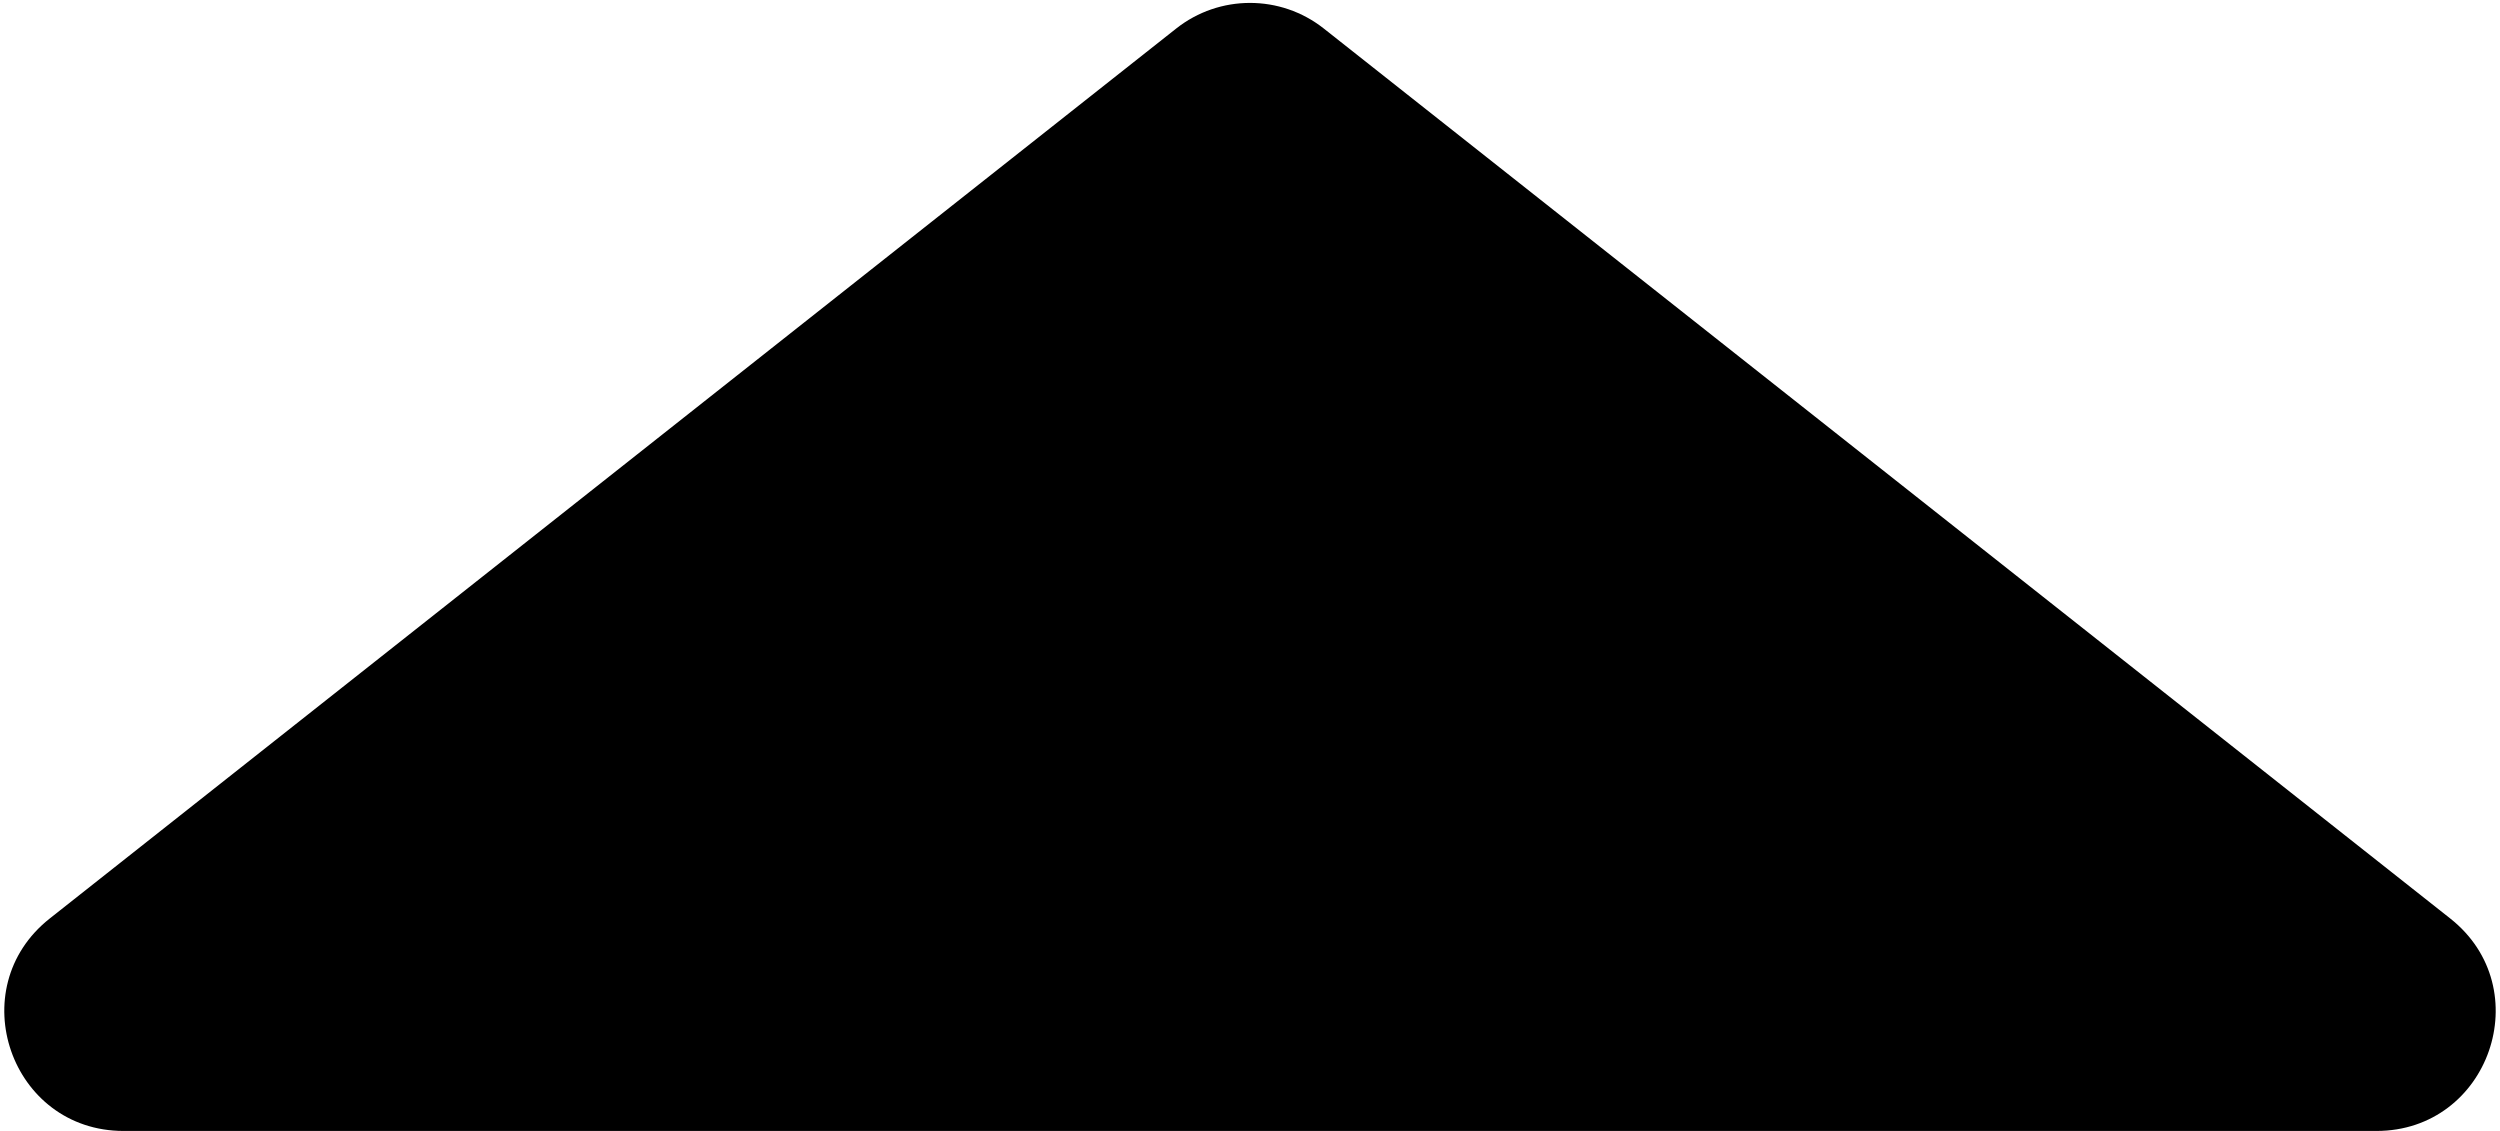
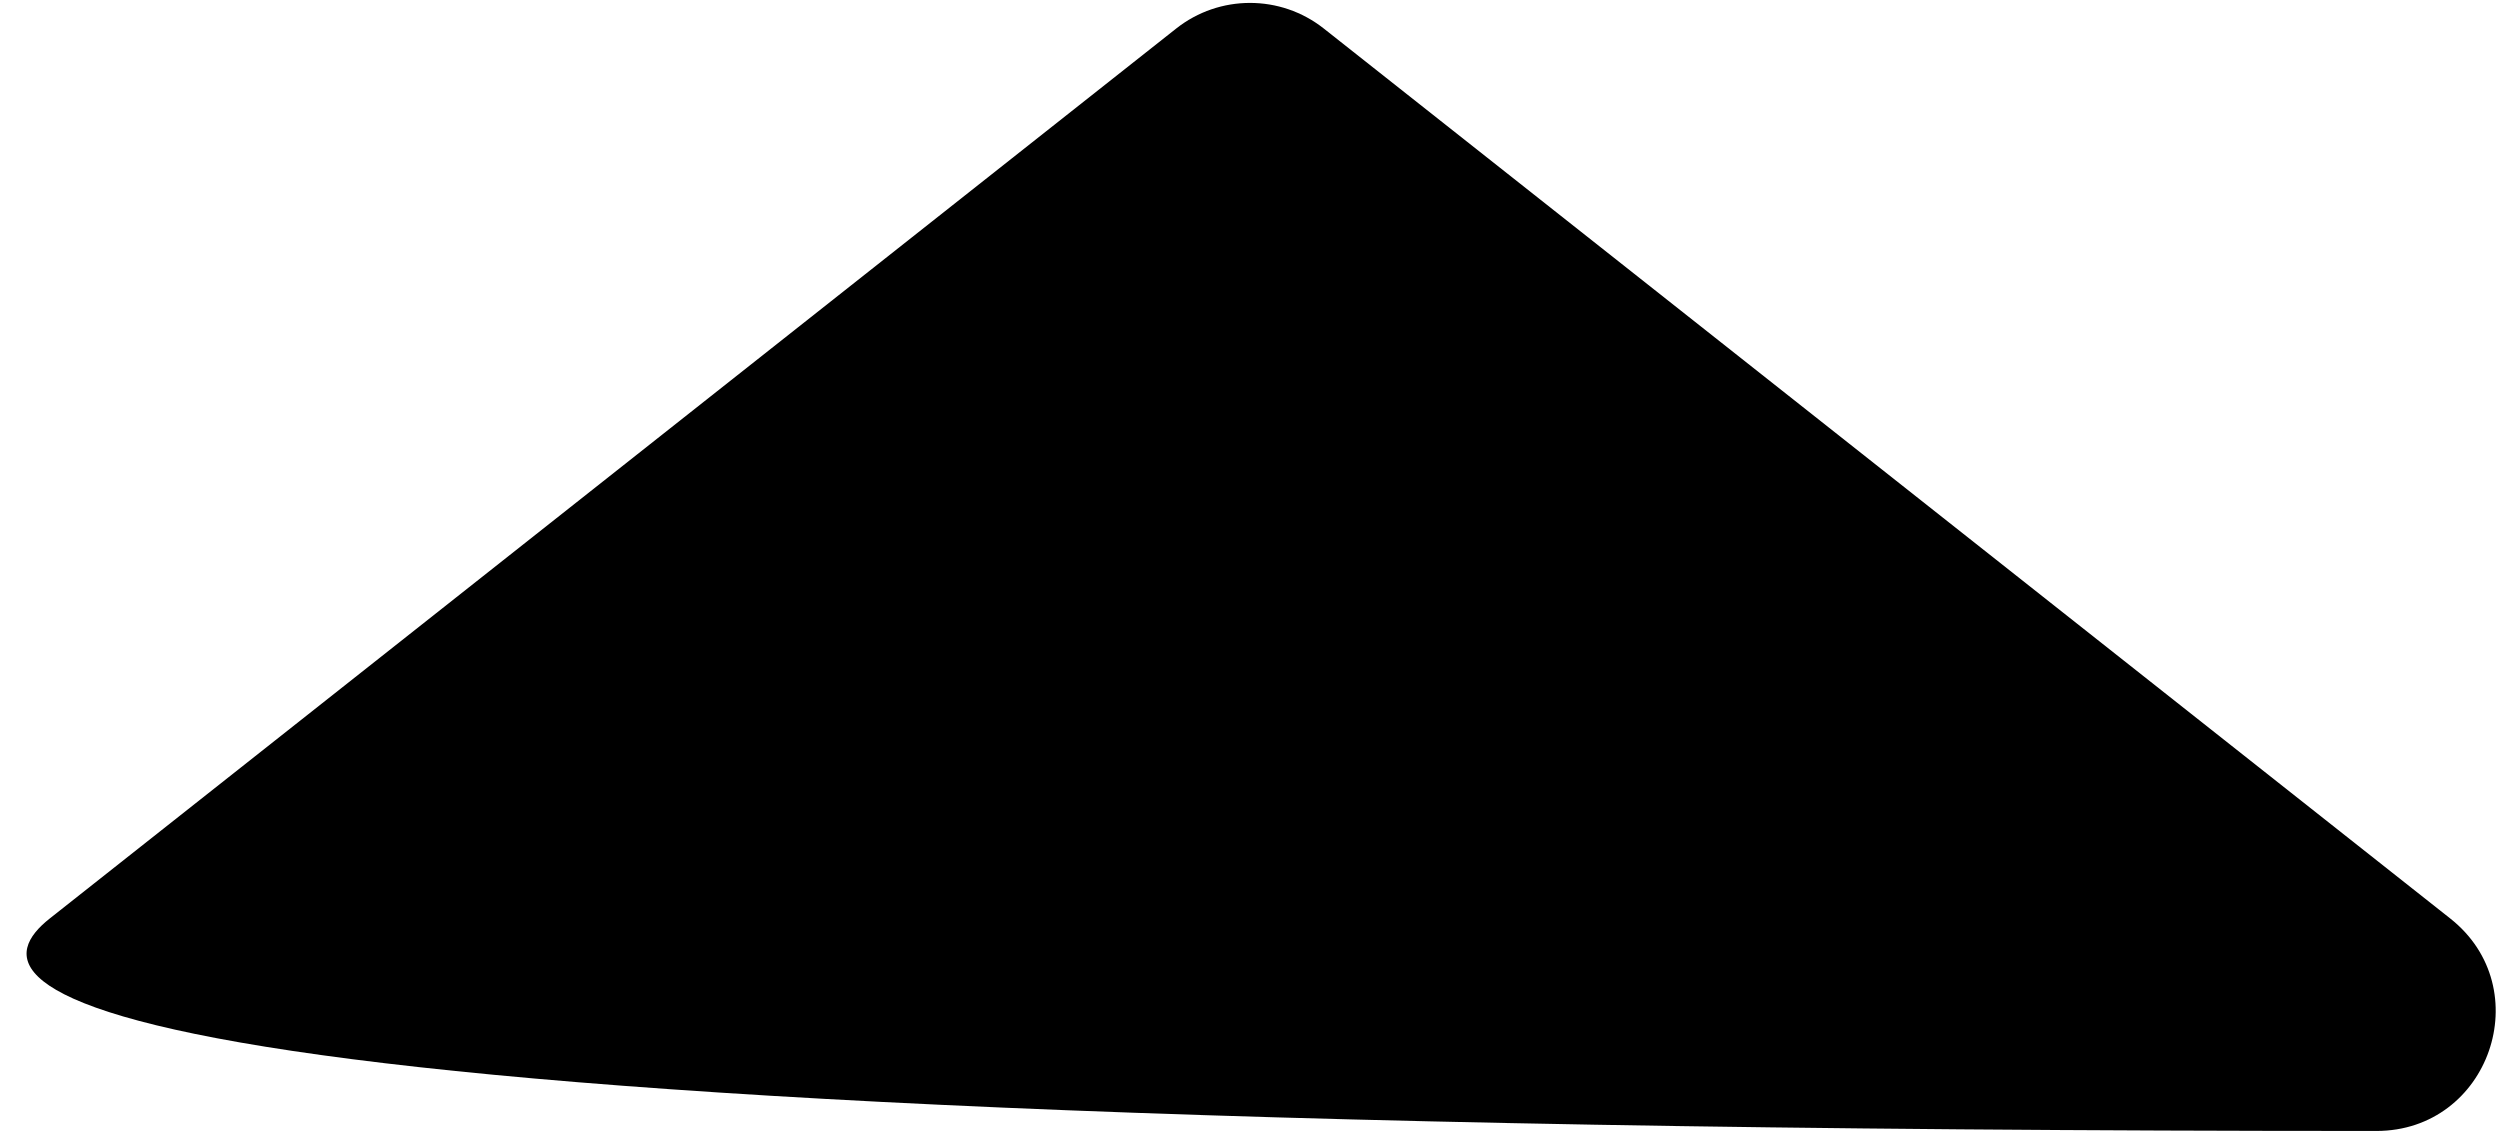
<svg xmlns="http://www.w3.org/2000/svg" width="84" height="38" viewBox="0 0 84 38" fill="none">
-   <path d="M39.52 0.959C40.974 -0.189 43.026 -0.189 44.48 0.959L82.328 30.861C85.304 33.213 83.641 38 79.848 38H4.152C0.359 38 -1.304 33.213 1.672 30.861L39.52 0.959Z" fill="black" />
+   <path d="M39.52 0.959C40.974 -0.189 43.026 -0.189 44.48 0.959L82.328 30.861C85.304 33.213 83.641 38 79.848 38C0.359 38 -1.304 33.213 1.672 30.861L39.52 0.959Z" fill="black" />
</svg>